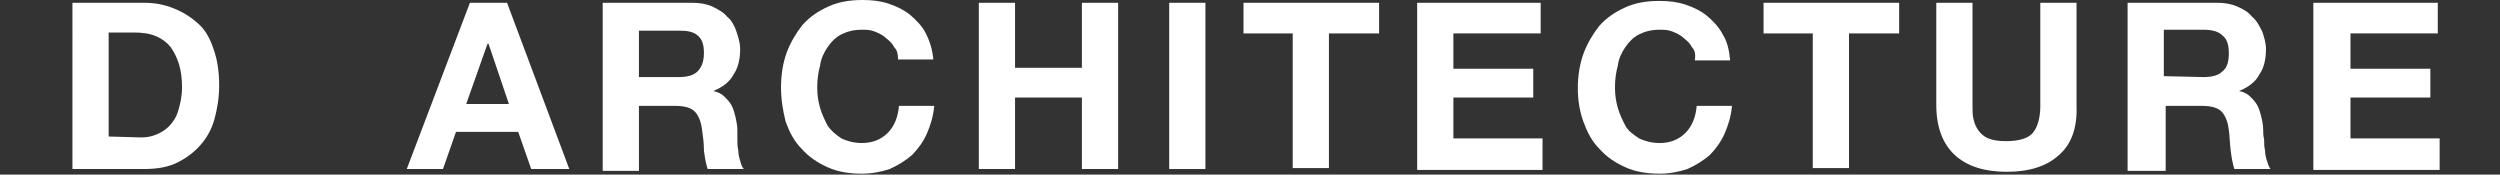
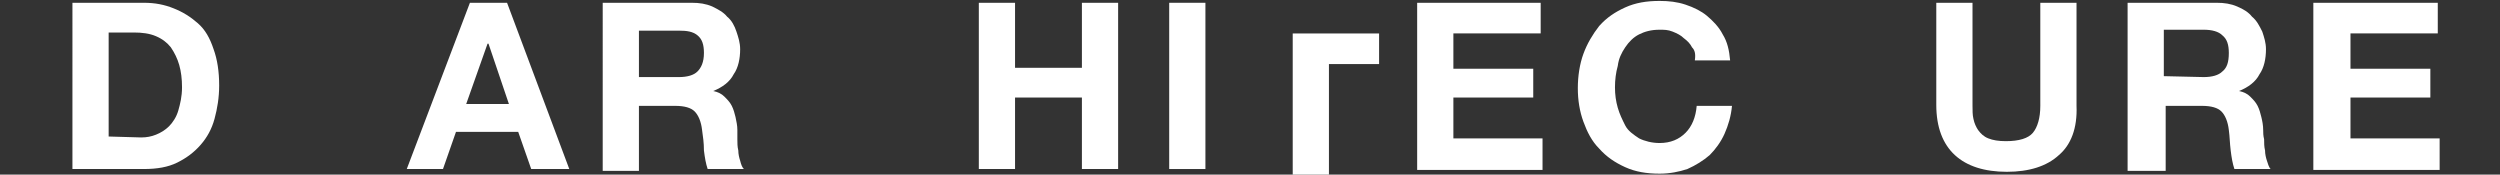
<svg xmlns="http://www.w3.org/2000/svg" version="1.1" id="Layer_1" x="0px" y="0px" viewBox="120 5.6 269.2 18.8" style="enable-background:new 120 5.6 269.2 18.8;" xml:space="preserve">
  <rect x="120" y="5.6" width="269.2" height="18.8" fill="#333333" stroke="none" />
  <style type="text/css">
	.st0{fill:#FFFFFF;}
</style>
  <g>
    <path class="st0" d="M174.6,5.9l6.7,17.9h-4.1l-1.4-4h-6.7l-1.4,4h-3.9l6.8-17.9C170.6,5.9,174.6,5.9,174.6,5.9z M174.8,16.8   l-2.2-6.5h-0.1l-2.3,6.5H174.8z" />
    <path class="st0" d="M194.5,5.9c0.8,0,1.5,0.1,2.2,0.4c0.6,0.3,1.2,0.6,1.6,1.1c0.5,0.4,0.8,1,1,1.6s0.4,1.2,0.4,1.9   c0,1-0.2,2-0.7,2.7c-0.4,0.8-1.2,1.4-2.2,1.8l0,0c0.5,0.1,0.9,0.3,1.2,0.6s0.6,0.6,0.8,1s0.3,0.8,0.4,1.2c0.1,0.5,0.2,0.9,0.2,1.4   c0,0.3,0,0.6,0,1s0,0.8,0.1,1.2c0,0.4,0.1,0.8,0.2,1.1c0.1,0.4,0.2,0.7,0.4,0.9h-3.9c-0.2-0.6-0.3-1.2-0.4-2c0-0.8-0.1-1.5-0.2-2.2   c-0.1-0.9-0.4-1.6-0.8-2c-0.4-0.4-1.1-0.6-2.1-0.6h-3.9v7h-3.9V5.9C184.9,5.9,194.5,5.9,194.5,5.9z M193.1,13.9   c0.9,0,1.6-0.2,2-0.6s0.7-1,0.7-2c0-0.9-0.2-1.5-0.7-1.9s-1.1-0.5-2-0.5h-4.3v5H193.1L193.1,13.9z" />
-     <path class="st0" d="M216.3,10.7c-0.2-0.4-0.5-0.7-0.9-1c-0.3-0.3-0.7-0.5-1.2-0.7s-0.9-0.2-1.4-0.2c-0.9,0-1.6,0.2-2.2,0.5   s-1.1,0.8-1.5,1.4c-0.4,0.6-0.7,1.2-0.8,2c-0.2,0.7-0.3,1.5-0.3,2.3s0.1,1.5,0.3,2.2s0.5,1.3,0.8,1.9c0.4,0.6,0.9,1,1.5,1.4   c0.6,0.3,1.4,0.5,2.2,0.5c1.2,0,2.1-0.4,2.8-1.1s1.1-1.7,1.2-2.9h3.8c-0.1,1.1-0.4,2.1-0.8,3c-0.4,0.9-1,1.7-1.6,2.3   c-0.7,0.6-1.5,1.1-2.4,1.5c-0.9,0.3-1.9,0.5-3,0.5c-1.4,0-2.6-0.2-3.7-0.7s-2-1.1-2.8-2c-0.8-0.8-1.3-1.8-1.7-2.9   c-0.3-1.2-0.5-2.4-0.5-3.7s0.2-2.6,0.6-3.7c0.4-1.1,1-2.1,1.7-3c0.8-0.9,1.7-1.5,2.8-2s2.3-0.7,3.7-0.7c1,0,1.9,0.1,2.8,0.4   c0.9,0.3,1.7,0.7,2.3,1.2s1.3,1.2,1.7,2s0.7,1.7,0.8,2.8h-3.8C216.7,11.4,216.6,11,216.3,10.7z" />
    <path class="st0" d="M229.3,5.9v7h7.2v-7h3.9v17.9h-3.9v-7.7h-7.2v7.7h-3.9V5.9C225.4,5.9,229.3,5.9,229.3,5.9z" />
    <path class="st0" d="M249.8,5.9v17.9h-3.9V5.9H249.8z" />
-     <path class="st0" d="M253.9,9.2V5.9h14.6v3.3h-5.4v14.5h-3.9V9.2H253.9z" />
+     <path class="st0" d="M253.9,9.2h14.6v3.3h-5.4v14.5h-3.9V9.2H253.9z" />
    <path class="st0" d="M285.9,5.9v3.3h-9.4V13h8.6v3.1h-8.6v4.4h9.6v3.4h-13.5v-18C272.6,5.9,285.9,5.9,285.9,5.9z" />
    <path class="st0" d="M302.2,10.7c-0.2-0.4-0.5-0.7-0.9-1c-0.3-0.3-0.7-0.5-1.2-0.7s-0.9-0.2-1.4-0.2c-0.9,0-1.6,0.2-2.2,0.5   s-1.1,0.8-1.5,1.4c-0.4,0.6-0.7,1.2-0.8,2c-0.2,0.7-0.3,1.5-0.3,2.3s0.1,1.5,0.3,2.2c0.2,0.7,0.5,1.3,0.8,1.9   c0.3,0.6,0.9,1,1.5,1.4c0.6,0.3,1.4,0.5,2.2,0.5c1.2,0,2.1-0.4,2.8-1.1s1.1-1.7,1.2-2.9h3.8c-0.1,1.1-0.4,2.1-0.8,3s-1,1.7-1.6,2.3   c-0.7,0.6-1.5,1.1-2.4,1.5c-0.9,0.3-1.9,0.5-3,0.5c-1.4,0-2.6-0.2-3.7-0.7s-2-1.1-2.8-2c-0.8-0.8-1.3-1.8-1.7-2.9   c-0.4-1.1-0.6-2.3-0.6-3.6s0.2-2.6,0.6-3.7s1-2.1,1.7-3c0.8-0.9,1.7-1.5,2.8-2s2.3-0.7,3.7-0.7c1,0,1.9,0.1,2.8,0.4   s1.7,0.7,2.3,1.2c0.6,0.5,1.3,1.2,1.7,2c0.5,0.8,0.7,1.7,0.8,2.8h-3.8C302.6,11.4,302.5,11,302.2,10.7z" />
-     <path class="st0" d="M309.9,9.2V5.9h14.6v3.3h-5.4v14.5h-3.9V9.2H309.9z" />
    <path class="st0" d="M341.7,22.3c-1.3,1.2-3.2,1.8-5.6,1.8s-4.3-0.6-5.6-1.8c-1.3-1.2-2-3-2-5.4v-11h3.9V17c0,0.5,0,1,0.1,1.4   c0.1,0.5,0.3,0.9,0.5,1.2c0.3,0.4,0.6,0.7,1.1,0.9s1.1,0.3,1.9,0.3c1.4,0,2.4-0.3,2.9-0.9c0.5-0.6,0.8-1.6,0.8-2.9V5.9h3.9V17   C343.7,19.4,343,21.2,341.7,22.3z" />
    <path class="st0" d="M358.7,5.9c0.8,0,1.5,0.1,2.2,0.4s1.2,0.6,1.6,1.1c0.5,0.4,0.8,1,1.1,1.6c0.2,0.6,0.4,1.2,0.4,1.9   c0,1-0.2,2-0.7,2.7c-0.4,0.8-1.2,1.4-2.2,1.8l0,0c0.5,0.1,0.9,0.3,1.2,0.6c0.3,0.3,0.6,0.6,0.8,1c0.2,0.4,0.3,0.8,0.4,1.2   s0.2,0.9,0.2,1.4c0,0.3,0,0.6,0.1,1c0,0.4,0,0.8,0.1,1.2c0,0.4,0.1,0.8,0.2,1.1s0.2,0.7,0.4,0.9h-3.9c-0.2-0.6-0.3-1.2-0.4-2   s-0.1-1.5-0.2-2.2c-0.1-0.9-0.4-1.6-0.8-2s-1.1-0.6-2.1-0.6h-3.9v7h-4.1V5.9C349.1,5.9,358.7,5.9,358.7,5.9z M357.3,13.9   c0.9,0,1.6-0.2,2-0.6c0.5-0.4,0.7-1,0.7-2c0-0.9-0.2-1.5-0.7-1.9c-0.4-0.4-1.1-0.6-2-0.6H353v5L357.3,13.9L357.3,13.9z" />
    <path class="st0" d="M382.5,5.9v3.3h-9.4V13h8.6v3.1h-8.6v4.4h9.6v3.4h-13.6v-18C369.1,5.9,382.5,5.9,382.5,5.9z" />
    <path class="st0" d="M135.5,5.9c1.2,0,2.2,0.2,3.2,0.6c1,0.4,1.8,0.9,2.6,1.6s1.3,1.6,1.7,2.8c0.4,1.1,0.6,2.4,0.6,3.9   c0,1.3-0.2,2.5-0.5,3.6s-0.8,2-1.5,2.8s-1.5,1.4-2.5,1.9s-2.2,0.7-3.6,0.7h-7.7V5.9C127.8,5.9,135.5,5.9,135.5,5.9z M135.2,20.4   c0.6,0,1.1-0.1,1.6-0.3s1-0.5,1.4-0.9s0.8-1,1-1.7s0.4-1.5,0.4-2.5c0-0.9-0.1-1.7-0.3-2.4s-0.5-1.3-0.9-1.9   c-0.4-0.5-0.9-0.9-1.6-1.2s-1.5-0.4-2.4-0.4h-2.7v11.2L135.2,20.4L135.2,20.4z" />
  </g>
</svg>